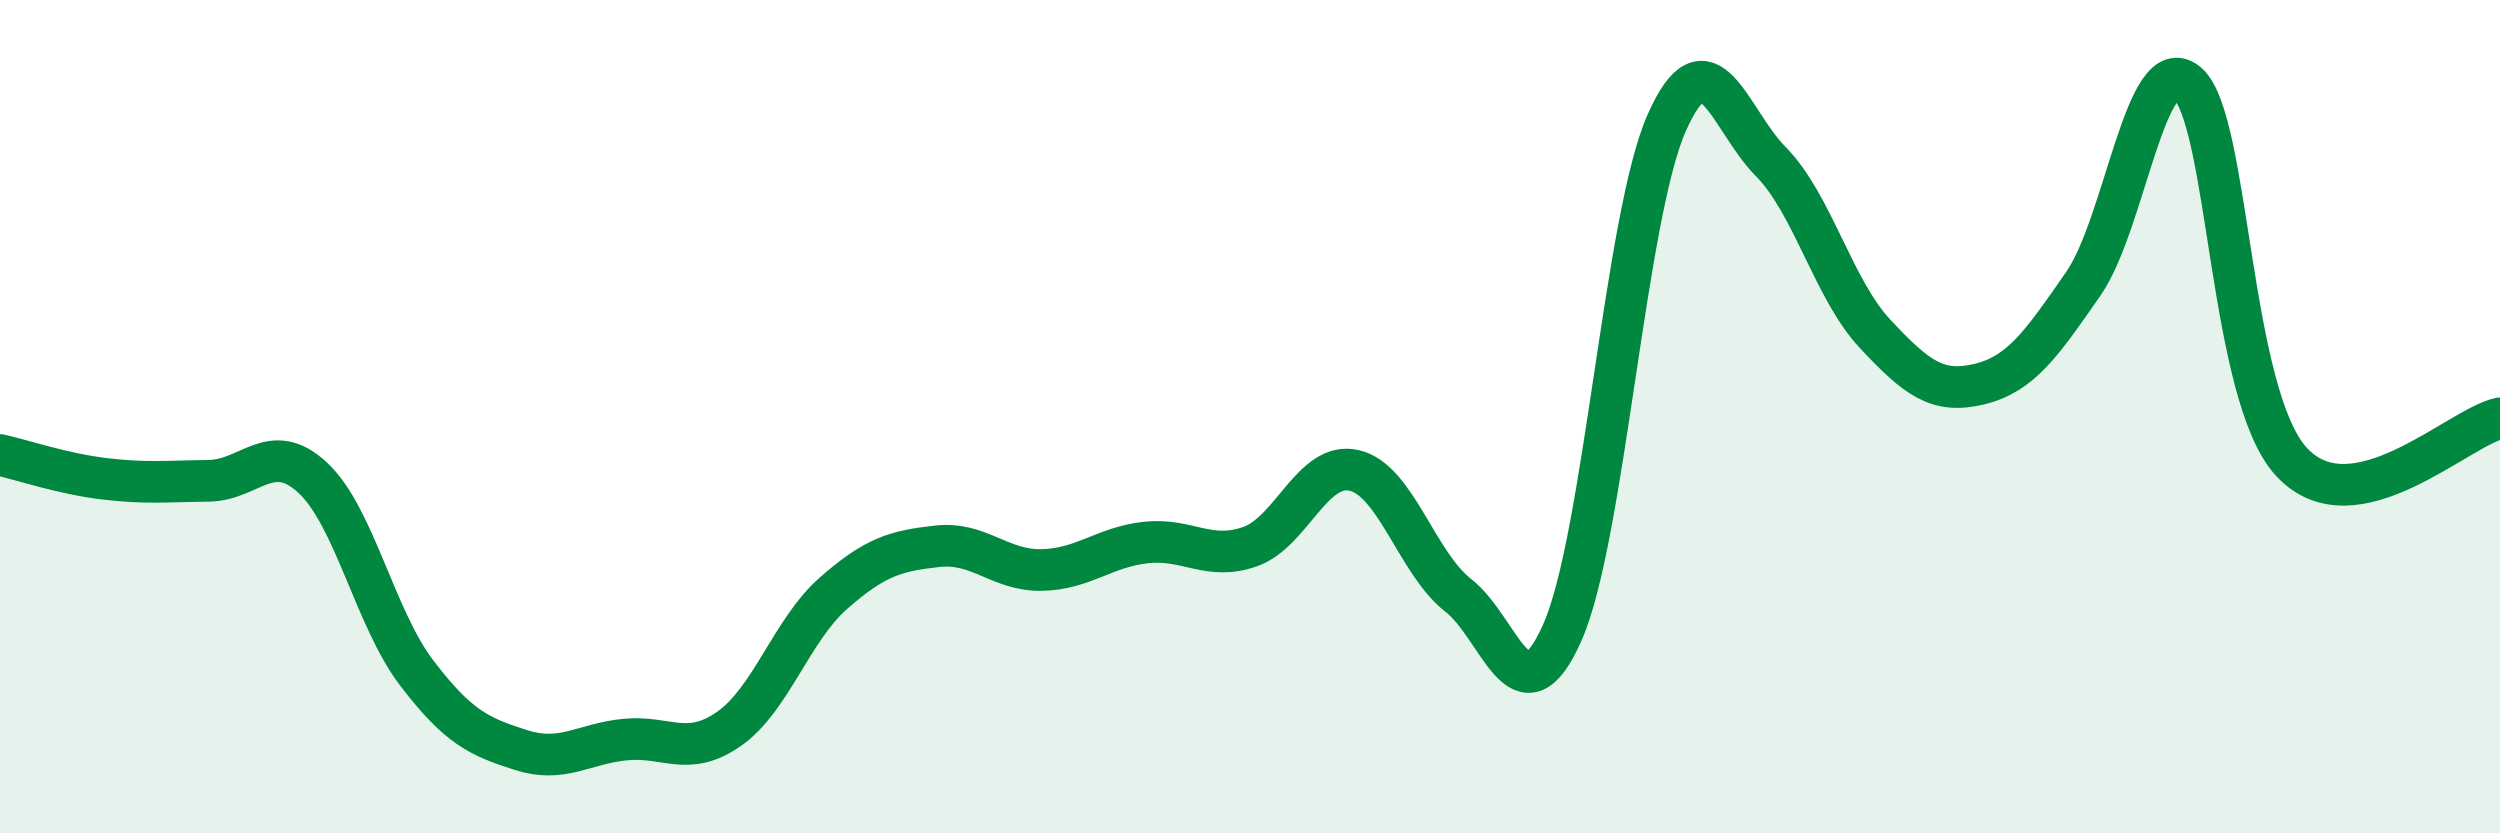
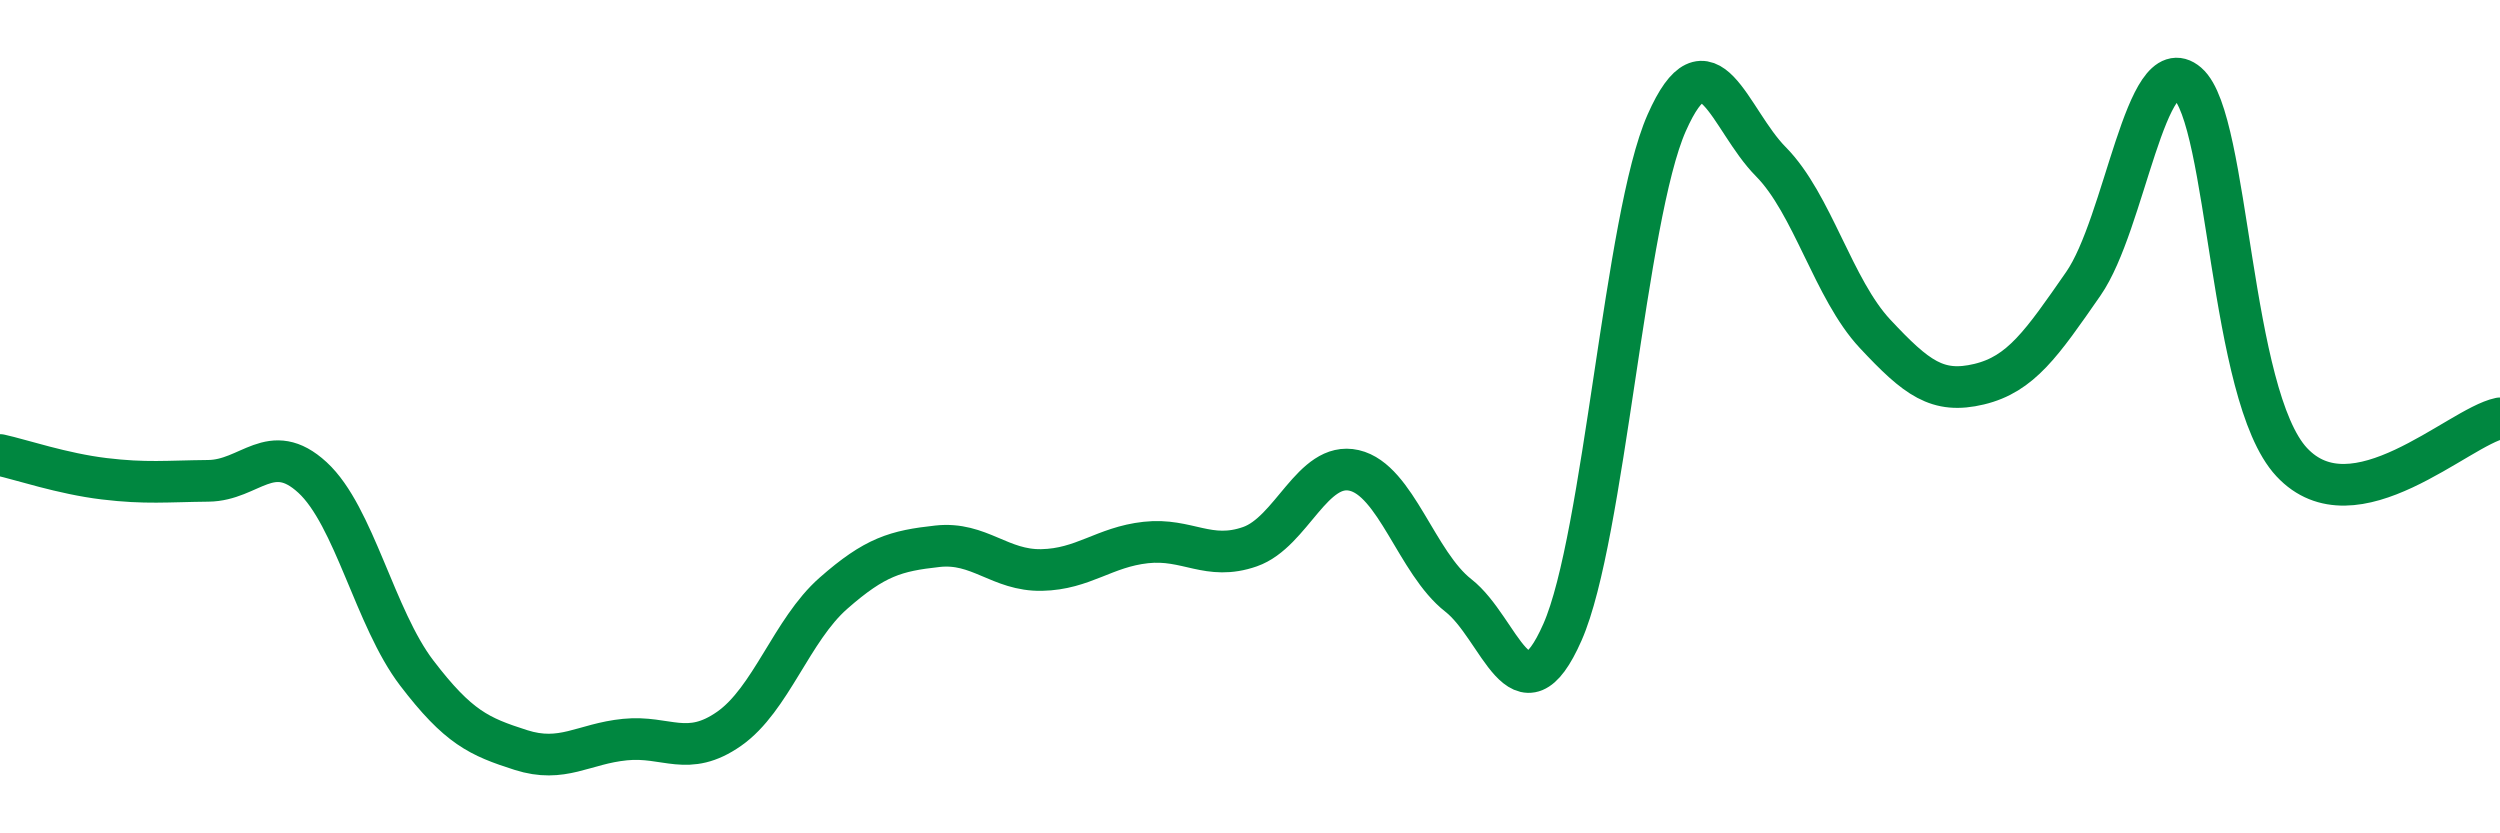
<svg xmlns="http://www.w3.org/2000/svg" width="60" height="20" viewBox="0 0 60 20">
-   <path d="M 0,10.92 C 0.5,11.03 1.5,11.37 2.5,11.49 C 3.5,11.61 4,11.55 5,11.54 C 6,11.53 6.5,10.54 7.5,11.46 C 8.5,12.38 9,14.84 10,16.15 C 11,17.46 11.5,17.68 12.5,18 C 13.5,18.32 14,17.85 15,17.75 C 16,17.65 16.5,18.19 17.5,17.49 C 18.5,16.79 19,15.12 20,14.24 C 21,13.36 21.5,13.22 22.5,13.11 C 23.5,13 24,13.7 25,13.68 C 26,13.66 26.5,13.13 27.5,13.02 C 28.5,12.91 29,13.47 30,13.12 C 31,12.77 31.5,11.06 32.5,11.29 C 33.5,11.52 34,13.51 35,14.29 C 36,15.07 36.5,17.44 37.5,15.17 C 38.5,12.9 39,5.21 40,2.95 C 41,0.69 41.5,2.87 42.5,3.88 C 43.5,4.89 44,6.94 45,8.01 C 46,9.08 46.5,9.46 47.5,9.22 C 48.5,8.98 49,8.25 50,6.81 C 51,5.37 51.5,1.14 52.5,2 C 53.5,2.86 53.5,9.48 55,11.09 C 56.5,12.7 59,10.25 60,10.04L60 20L0 20Z" fill="#008740" opacity="0.1" stroke-linecap="round" stroke-linejoin="round" />
  <path d="M 0,10.92 C 0.5,11.03 1.5,11.37 2.5,11.49 C 3.5,11.61 4,11.55 5,11.54 C 6,11.53 6.5,10.54 7.5,11.46 C 8.5,12.38 9,14.84 10,16.15 C 11,17.46 11.5,17.68 12.5,18 C 13.5,18.32 14,17.85 15,17.75 C 16,17.65 16.5,18.19 17.5,17.49 C 18.5,16.79 19,15.12 20,14.24 C 21,13.36 21.5,13.22 22.5,13.11 C 23.5,13 24,13.7 25,13.68 C 26,13.66 26.5,13.13 27.5,13.02 C 28.5,12.91 29,13.47 30,13.12 C 31,12.77 31.5,11.06 32.5,11.29 C 33.5,11.52 34,13.51 35,14.29 C 36,15.07 36.5,17.44 37.5,15.17 C 38.5,12.9 39,5.21 40,2.95 C 41,0.69 41.5,2.87 42.5,3.88 C 43.5,4.89 44,6.94 45,8.01 C 46,9.08 46.5,9.46 47.5,9.22 C 48.5,8.98 49,8.25 50,6.81 C 51,5.37 51.5,1.14 52.5,2 C 53.5,2.86 53.5,9.48 55,11.09 C 56.5,12.7 59,10.25 60,10.04" stroke="#008740" stroke-width="1" fill="none" stroke-linecap="round" stroke-linejoin="round" />
</svg>